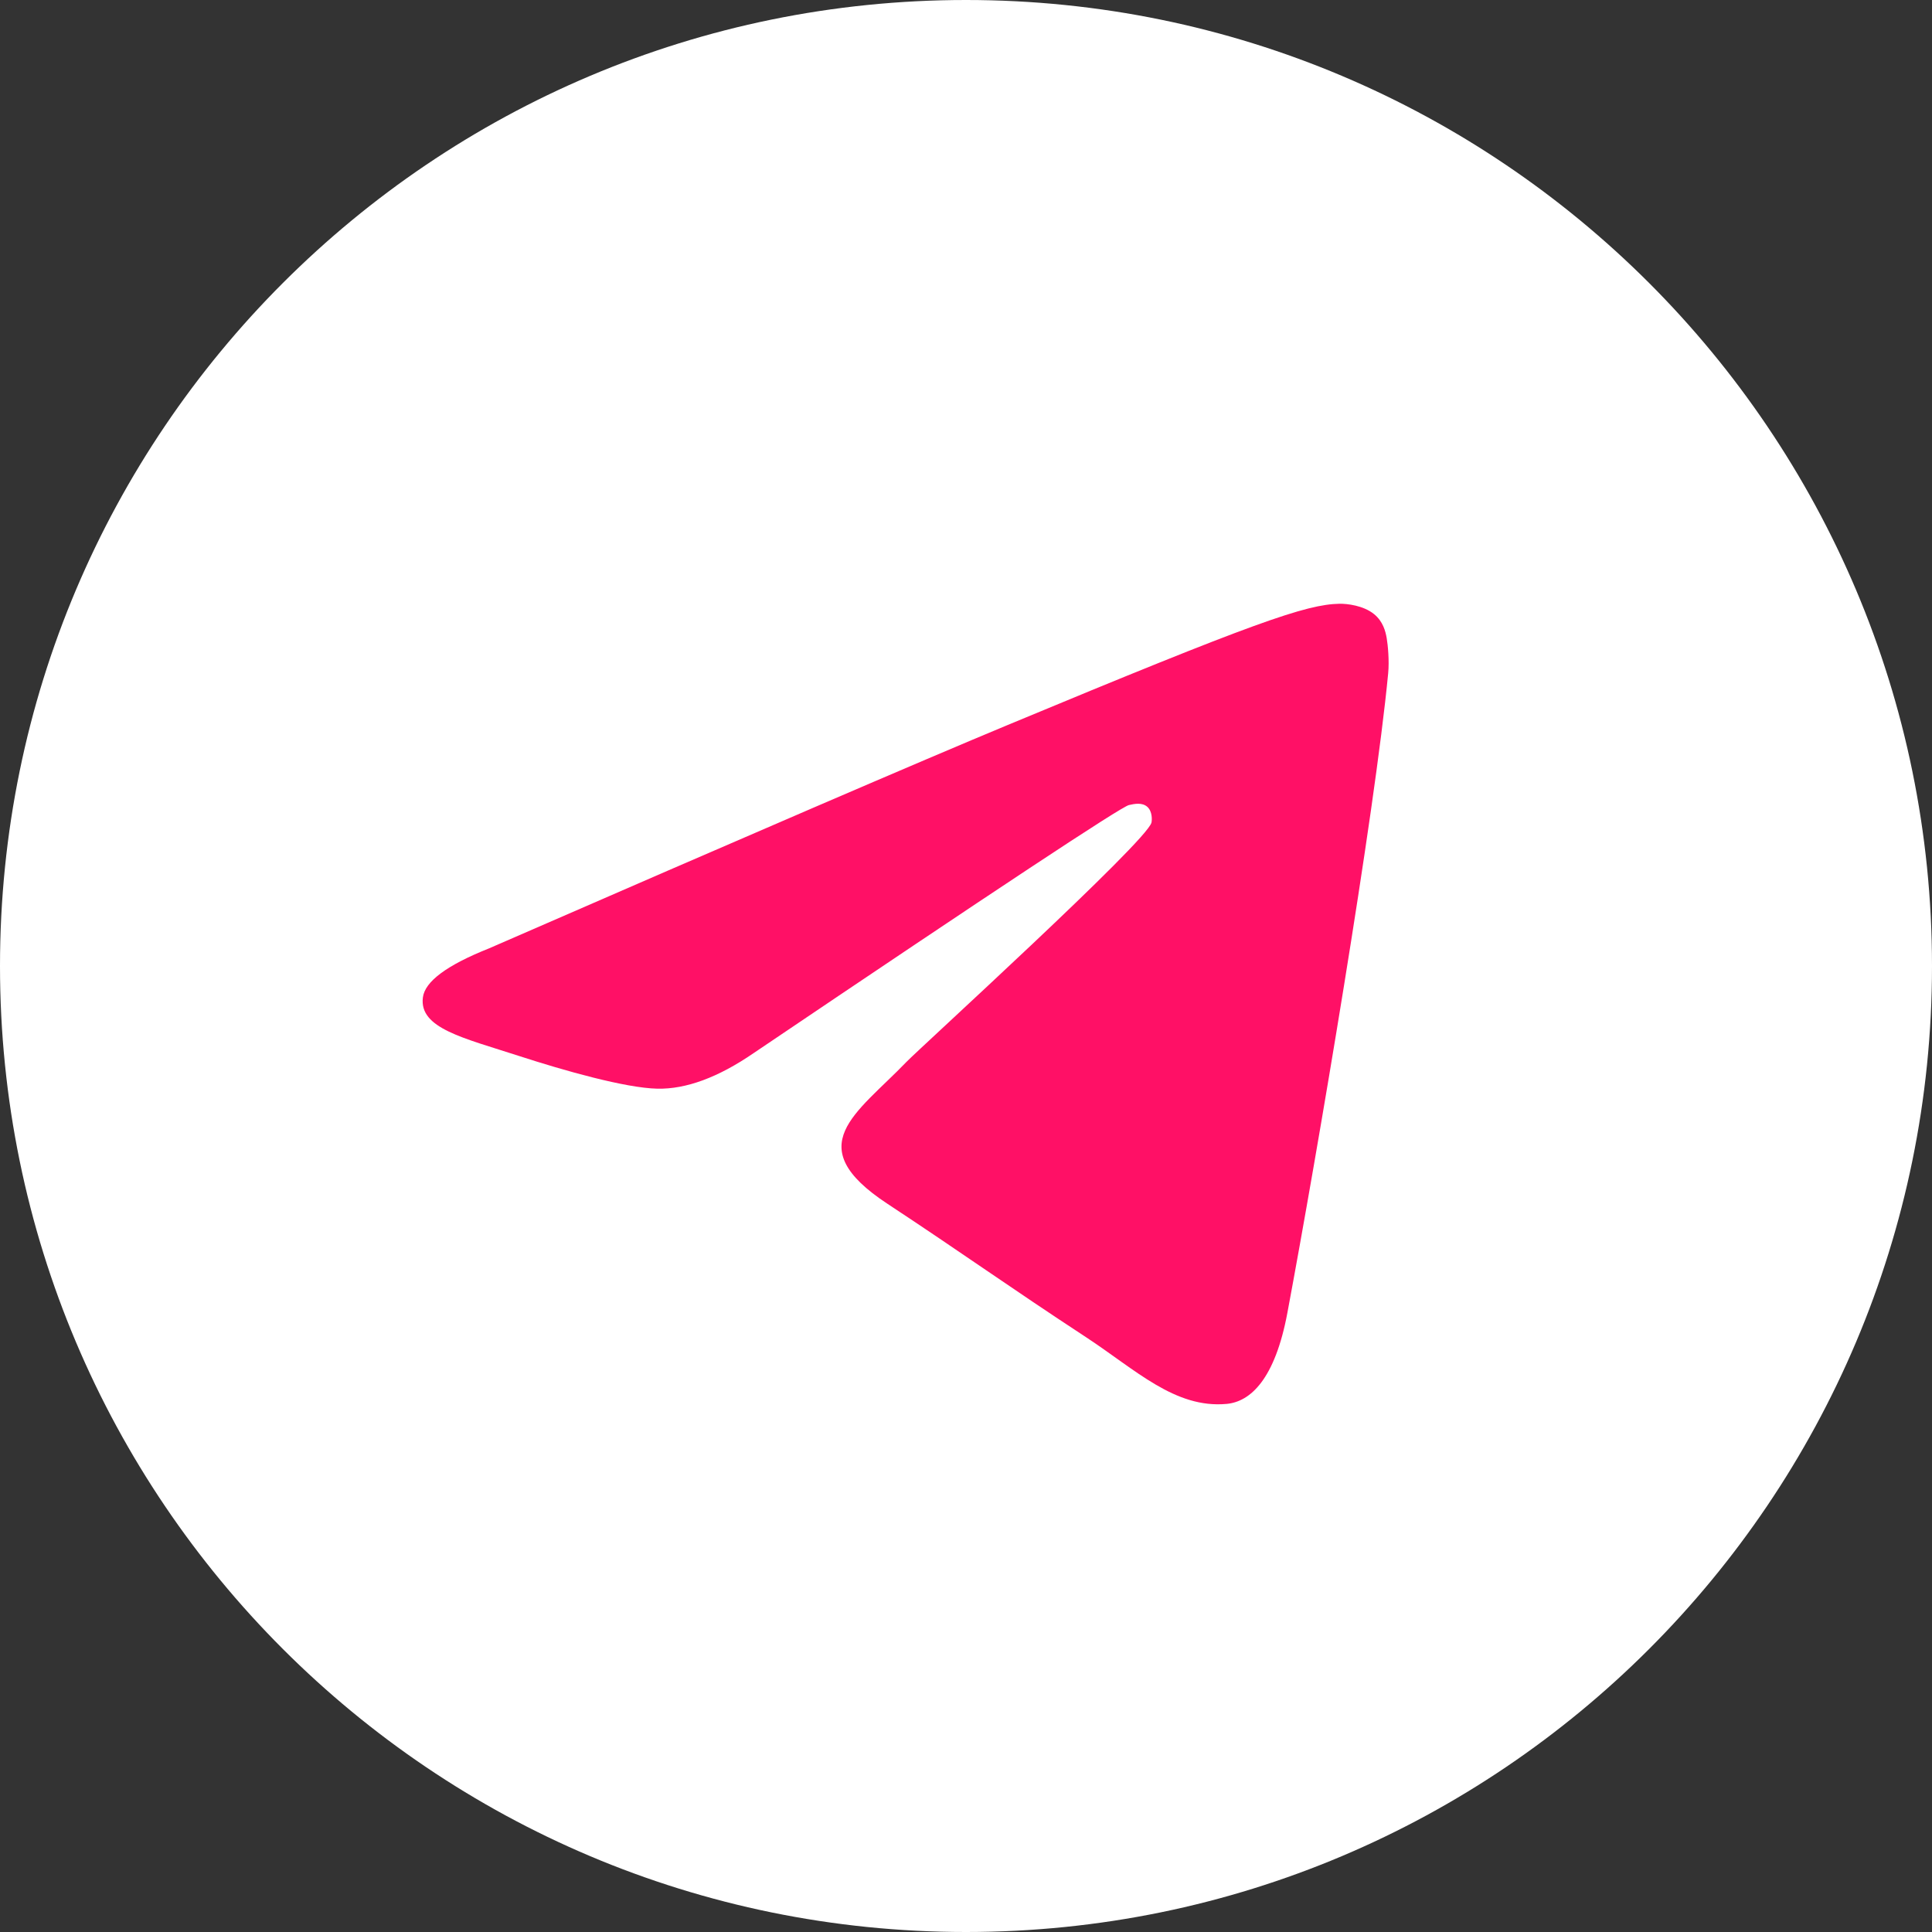
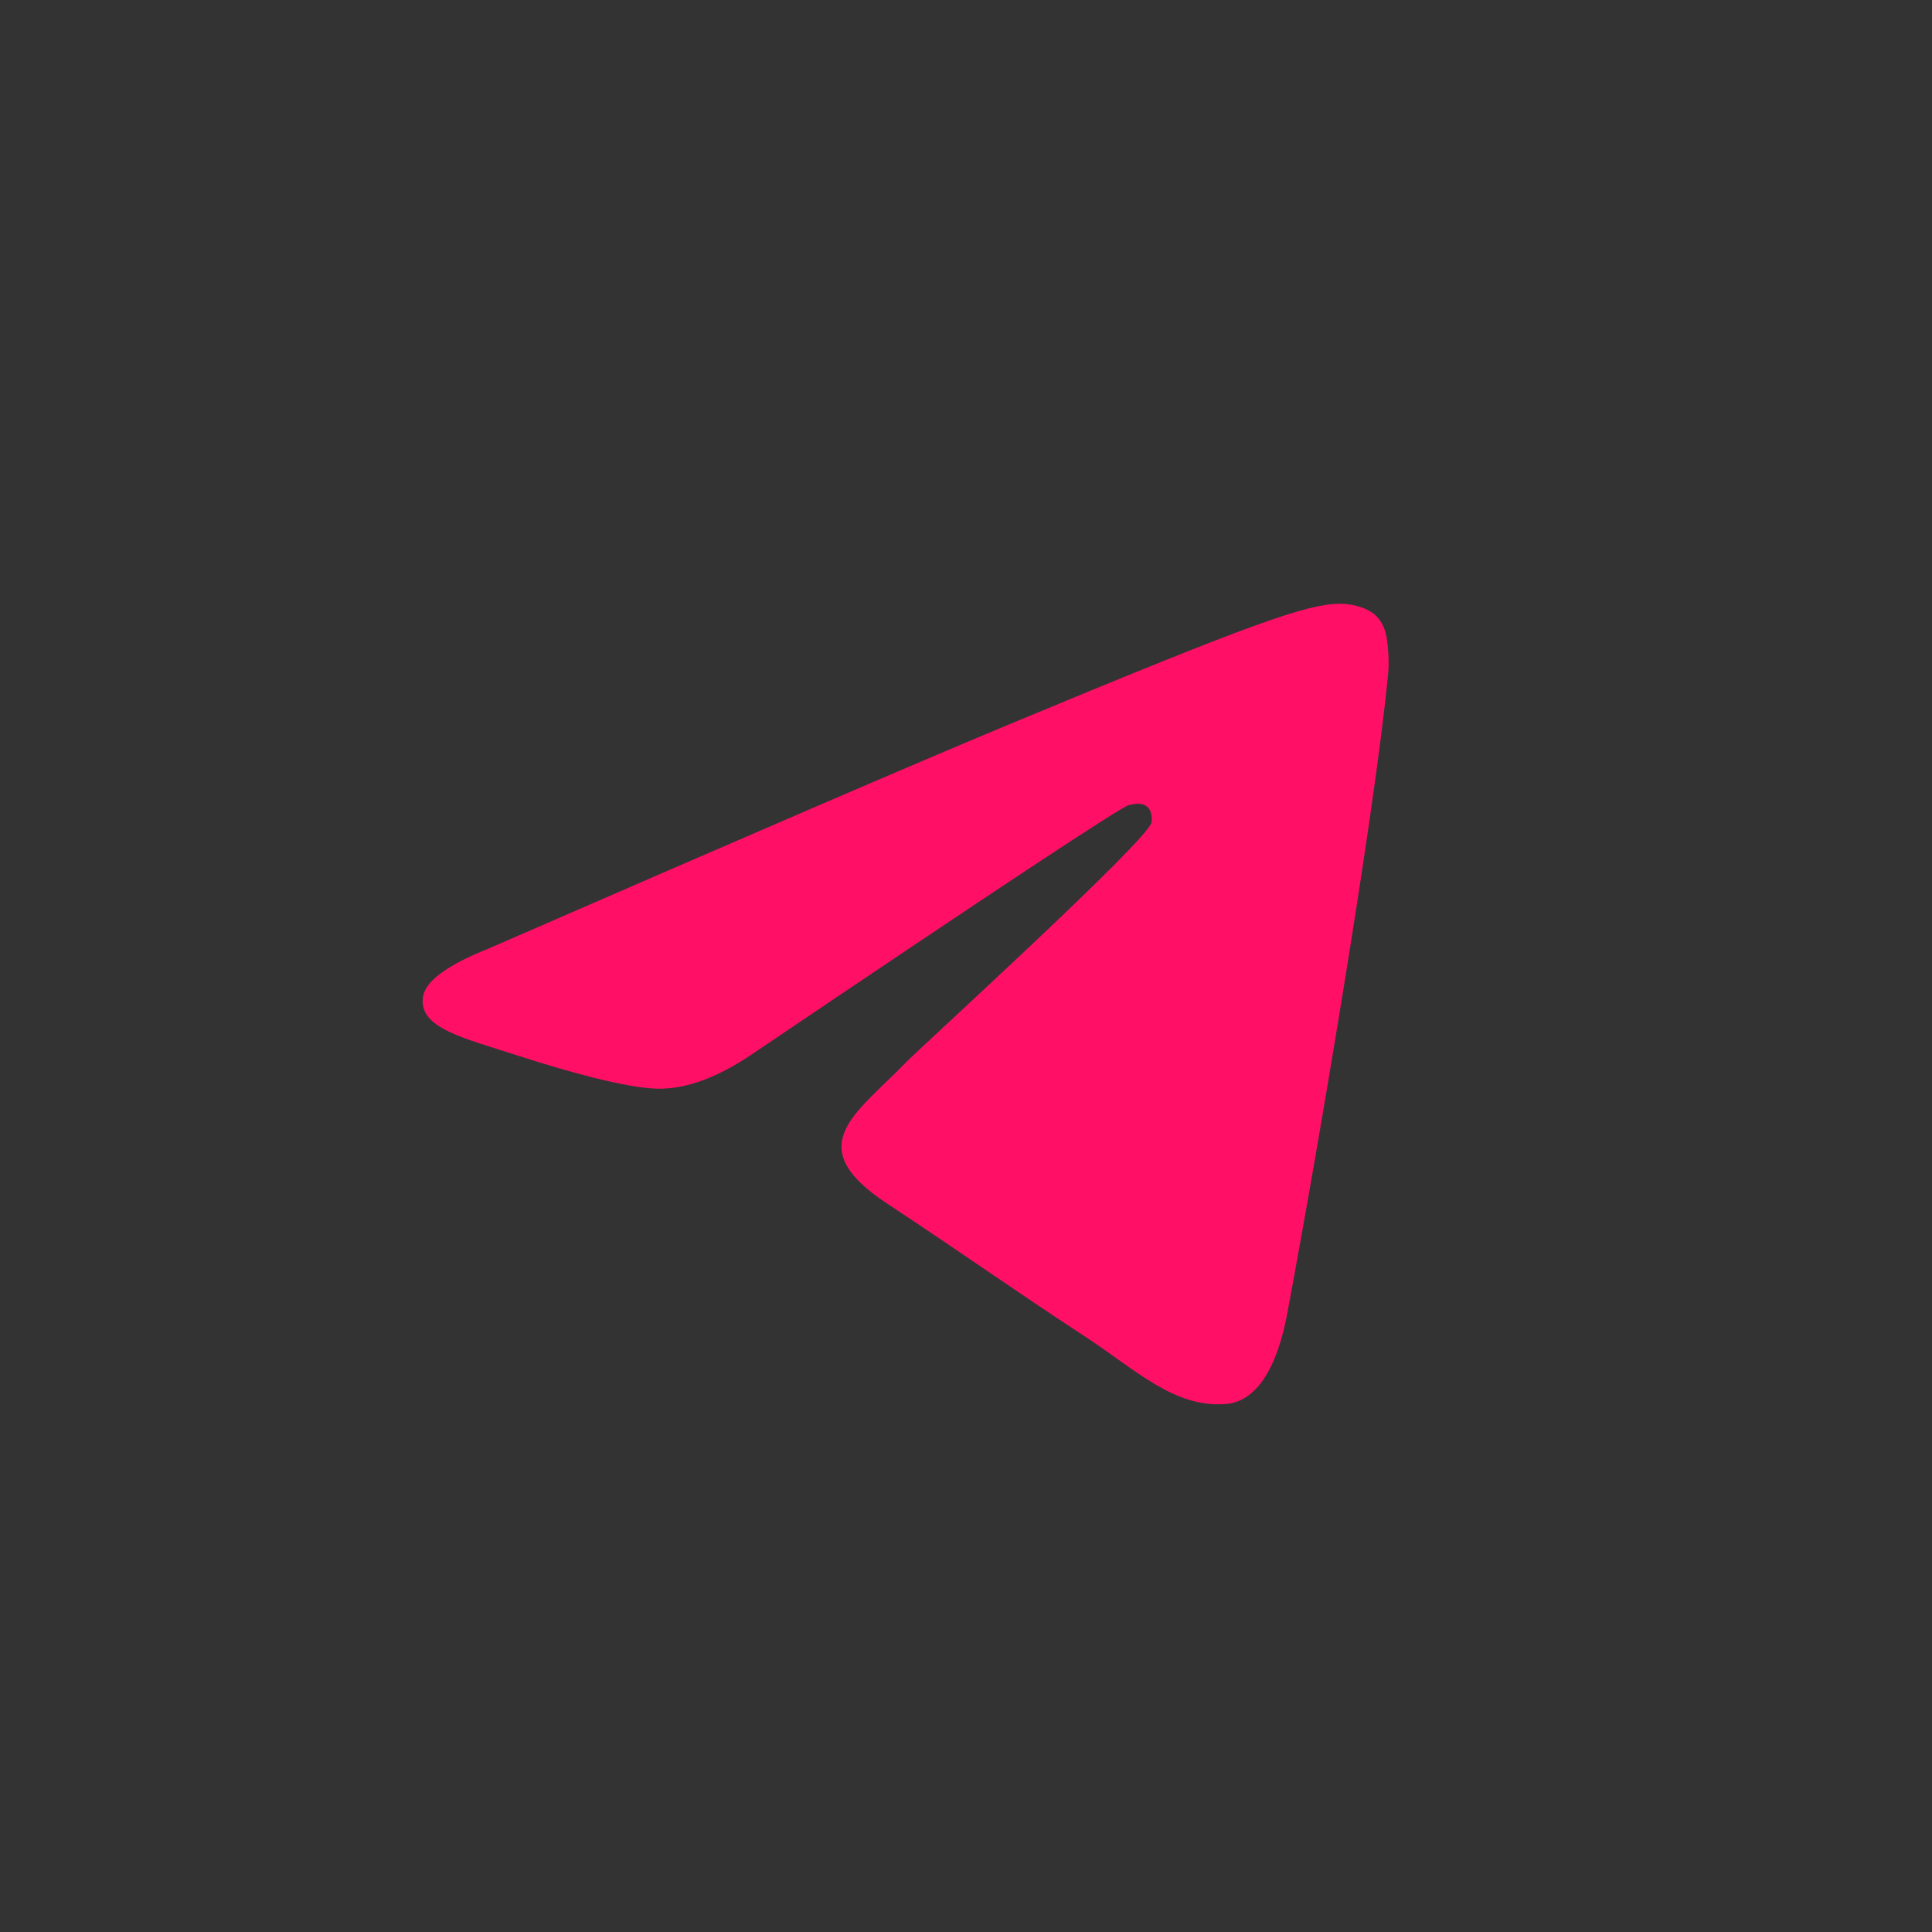
<svg xmlns="http://www.w3.org/2000/svg" width="50" height="50" viewBox="0 0 50 50" fill="none">
  <rect x="0" y="0" width="50" height="50" fill="#333333" stroke="none" />
-   <path d="M0 25C0 38.807 11.193 50 25 50C38.807 50 50 38.807 50 25C50 11.193 38.807 0 25 0C11.193 0 0 11.193 0 25Z" fill="white" />
-   <path d="M12.656 24.544C19.367 21.62 23.842 19.693 26.081 18.762C32.474 16.102 33.802 15.641 34.668 15.625C34.859 15.622 35.285 15.669 35.56 15.893C35.793 16.082 35.857 16.337 35.888 16.516C35.919 16.695 35.957 17.104 35.926 17.423C35.58 21.063 34.081 29.896 33.318 33.973C32.996 35.698 32.36 36.276 31.745 36.333C30.408 36.456 29.393 35.45 28.098 34.601C26.072 33.273 24.928 32.446 22.961 31.15C20.688 29.652 22.162 28.829 23.457 27.484C23.796 27.132 29.686 21.774 29.8 21.288C29.814 21.227 29.827 21.001 29.693 20.881C29.558 20.762 29.36 20.802 29.216 20.835C29.013 20.881 25.776 23.02 19.506 27.253C18.587 27.884 17.755 28.191 17.01 28.175C16.188 28.157 14.607 27.71 13.431 27.328C11.99 26.86 10.844 26.612 10.944 25.816C10.995 25.401 11.566 24.978 12.656 24.544Z" fill="#FF1066" />
+   <path d="M12.656 24.544C19.367 21.62 23.842 19.693 26.081 18.762C32.474 16.102 33.802 15.641 34.668 15.625C34.859 15.622 35.285 15.669 35.56 15.893C35.793 16.082 35.857 16.337 35.888 16.516C35.919 16.695 35.957 17.104 35.926 17.423C35.58 21.063 34.081 29.896 33.318 33.973C32.996 35.698 32.36 36.276 31.745 36.333C30.408 36.456 29.393 35.45 28.098 34.601C26.072 33.273 24.928 32.446 22.961 31.15C20.688 29.652 22.162 28.829 23.457 27.484C23.796 27.132 29.686 21.774 29.8 21.288C29.814 21.227 29.827 21.001 29.693 20.881C29.558 20.762 29.36 20.802 29.216 20.835C29.013 20.881 25.776 23.02 19.506 27.253C18.587 27.884 17.755 28.191 17.01 28.175C16.188 28.157 14.607 27.71 13.431 27.328C11.99 26.86 10.844 26.612 10.944 25.816C10.995 25.401 11.566 24.978 12.656 24.544" fill="#FF1066" />
</svg>